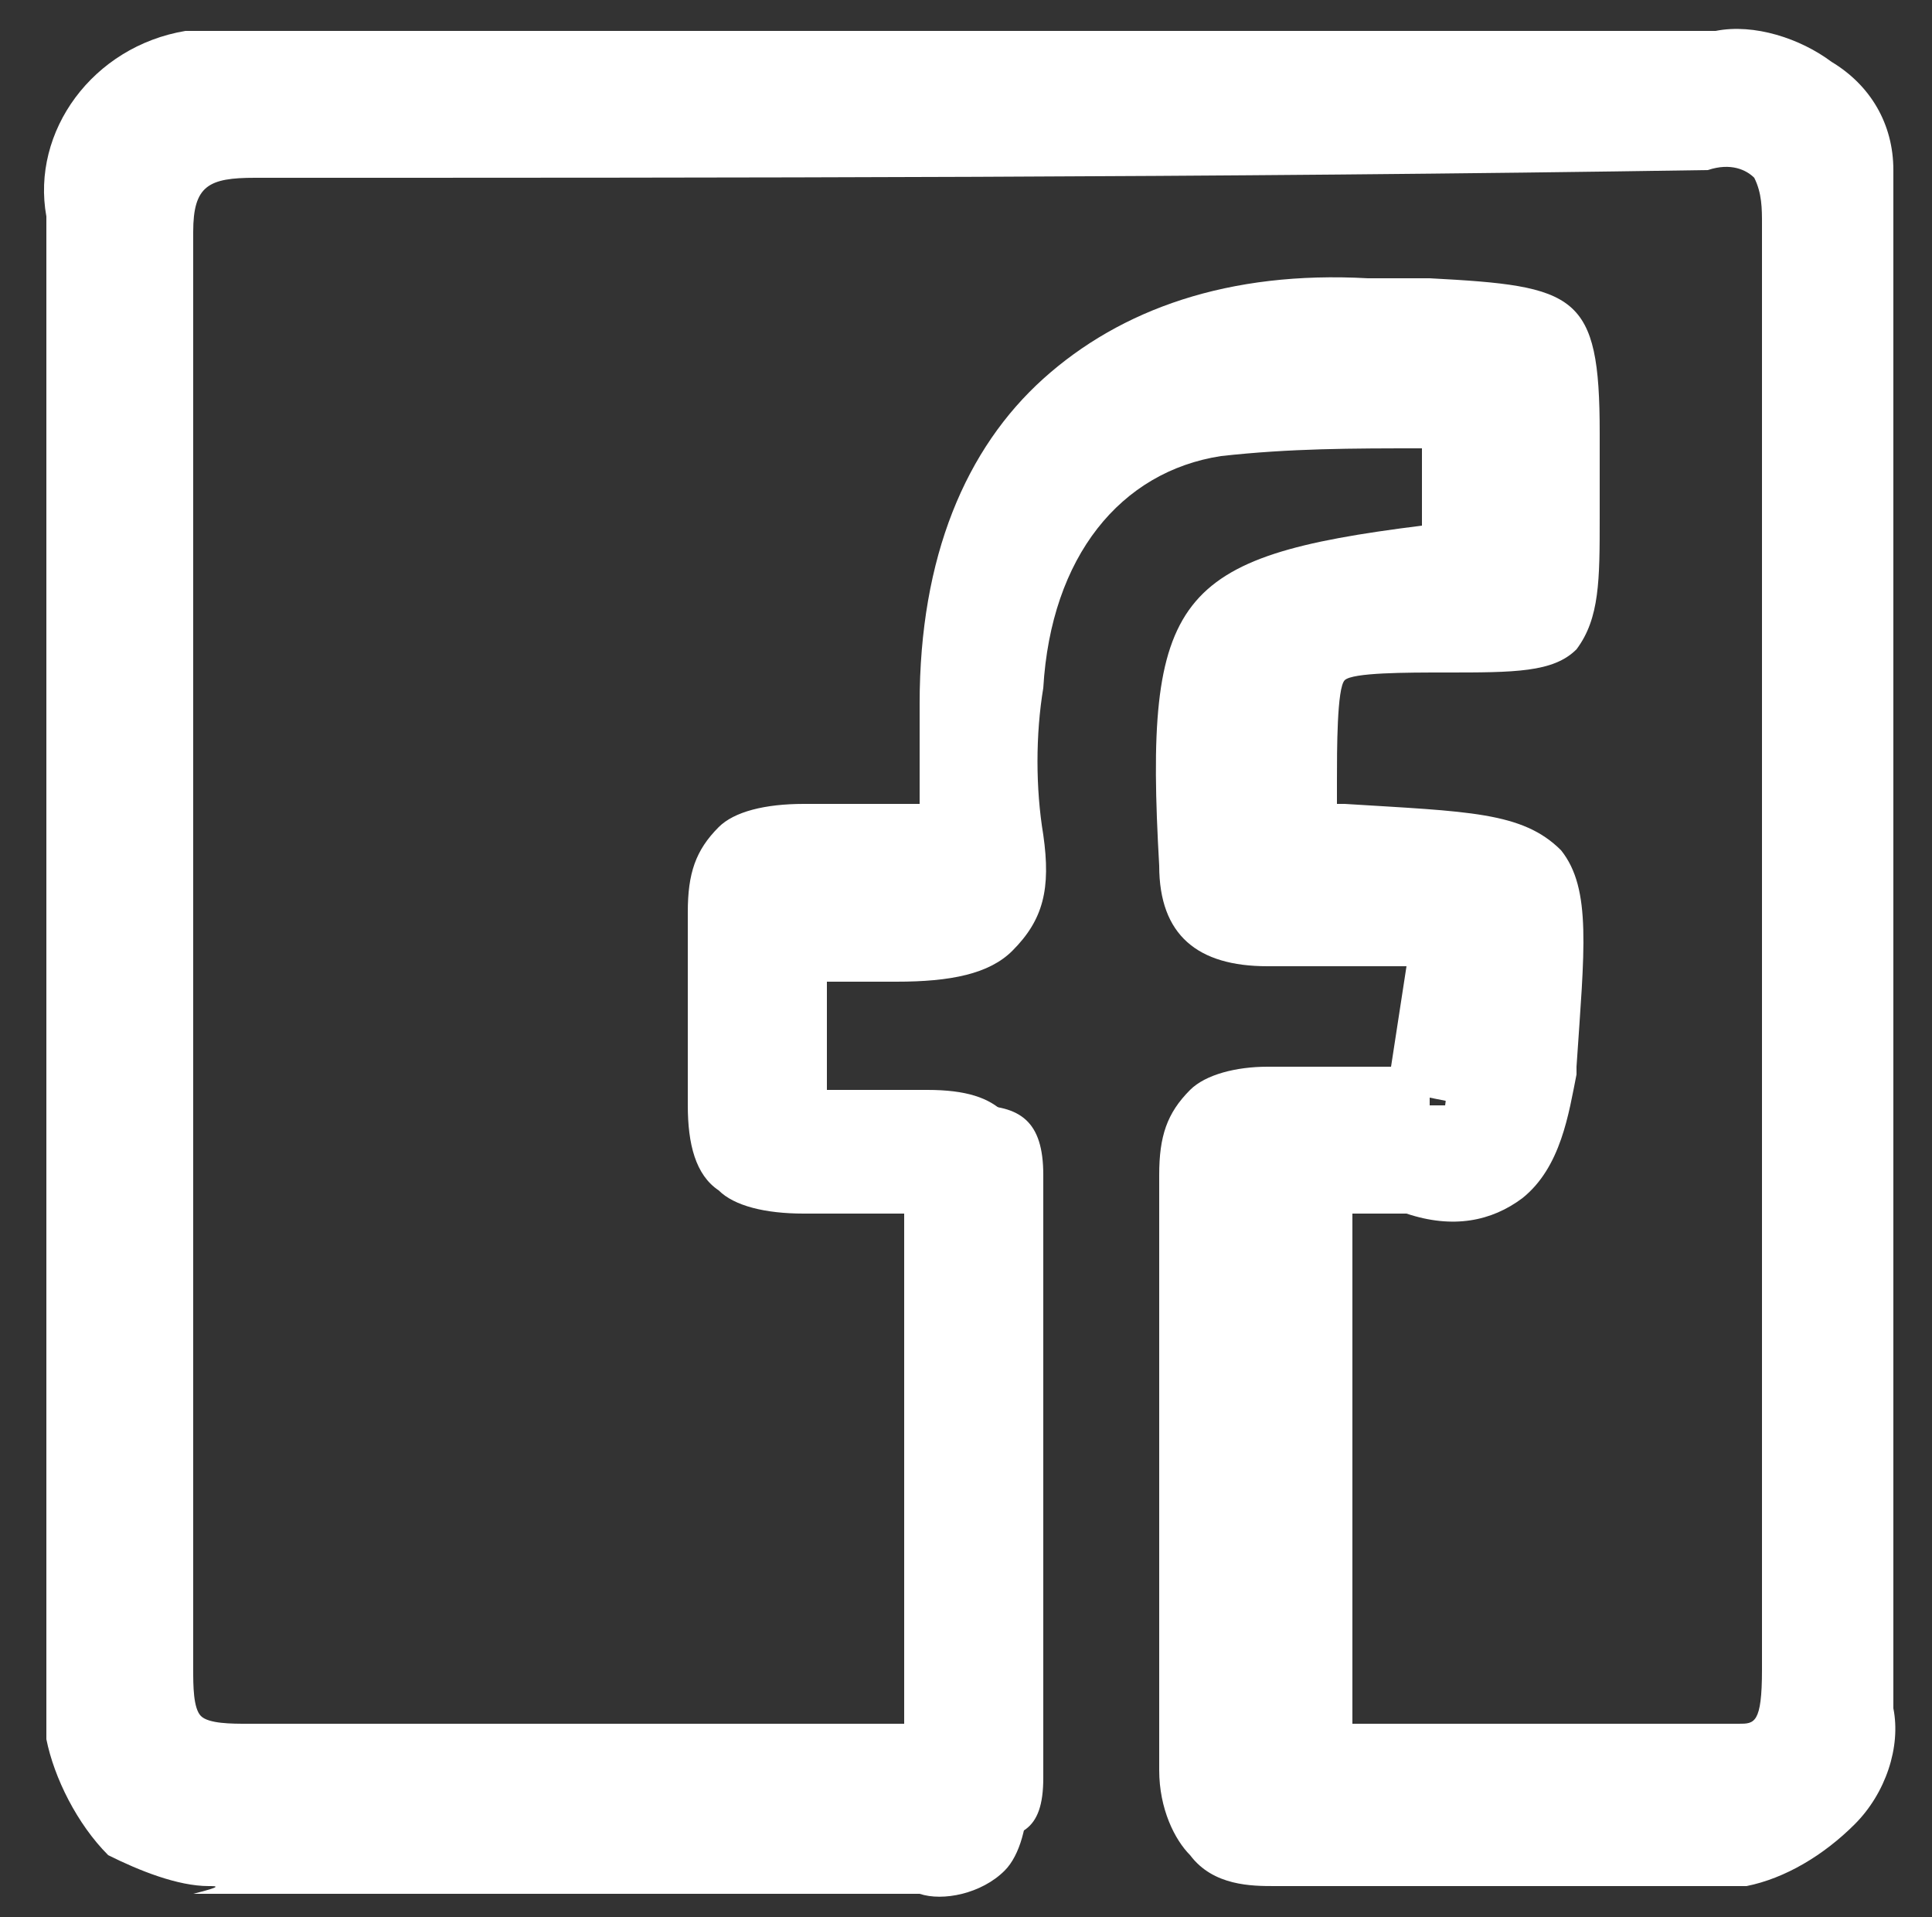
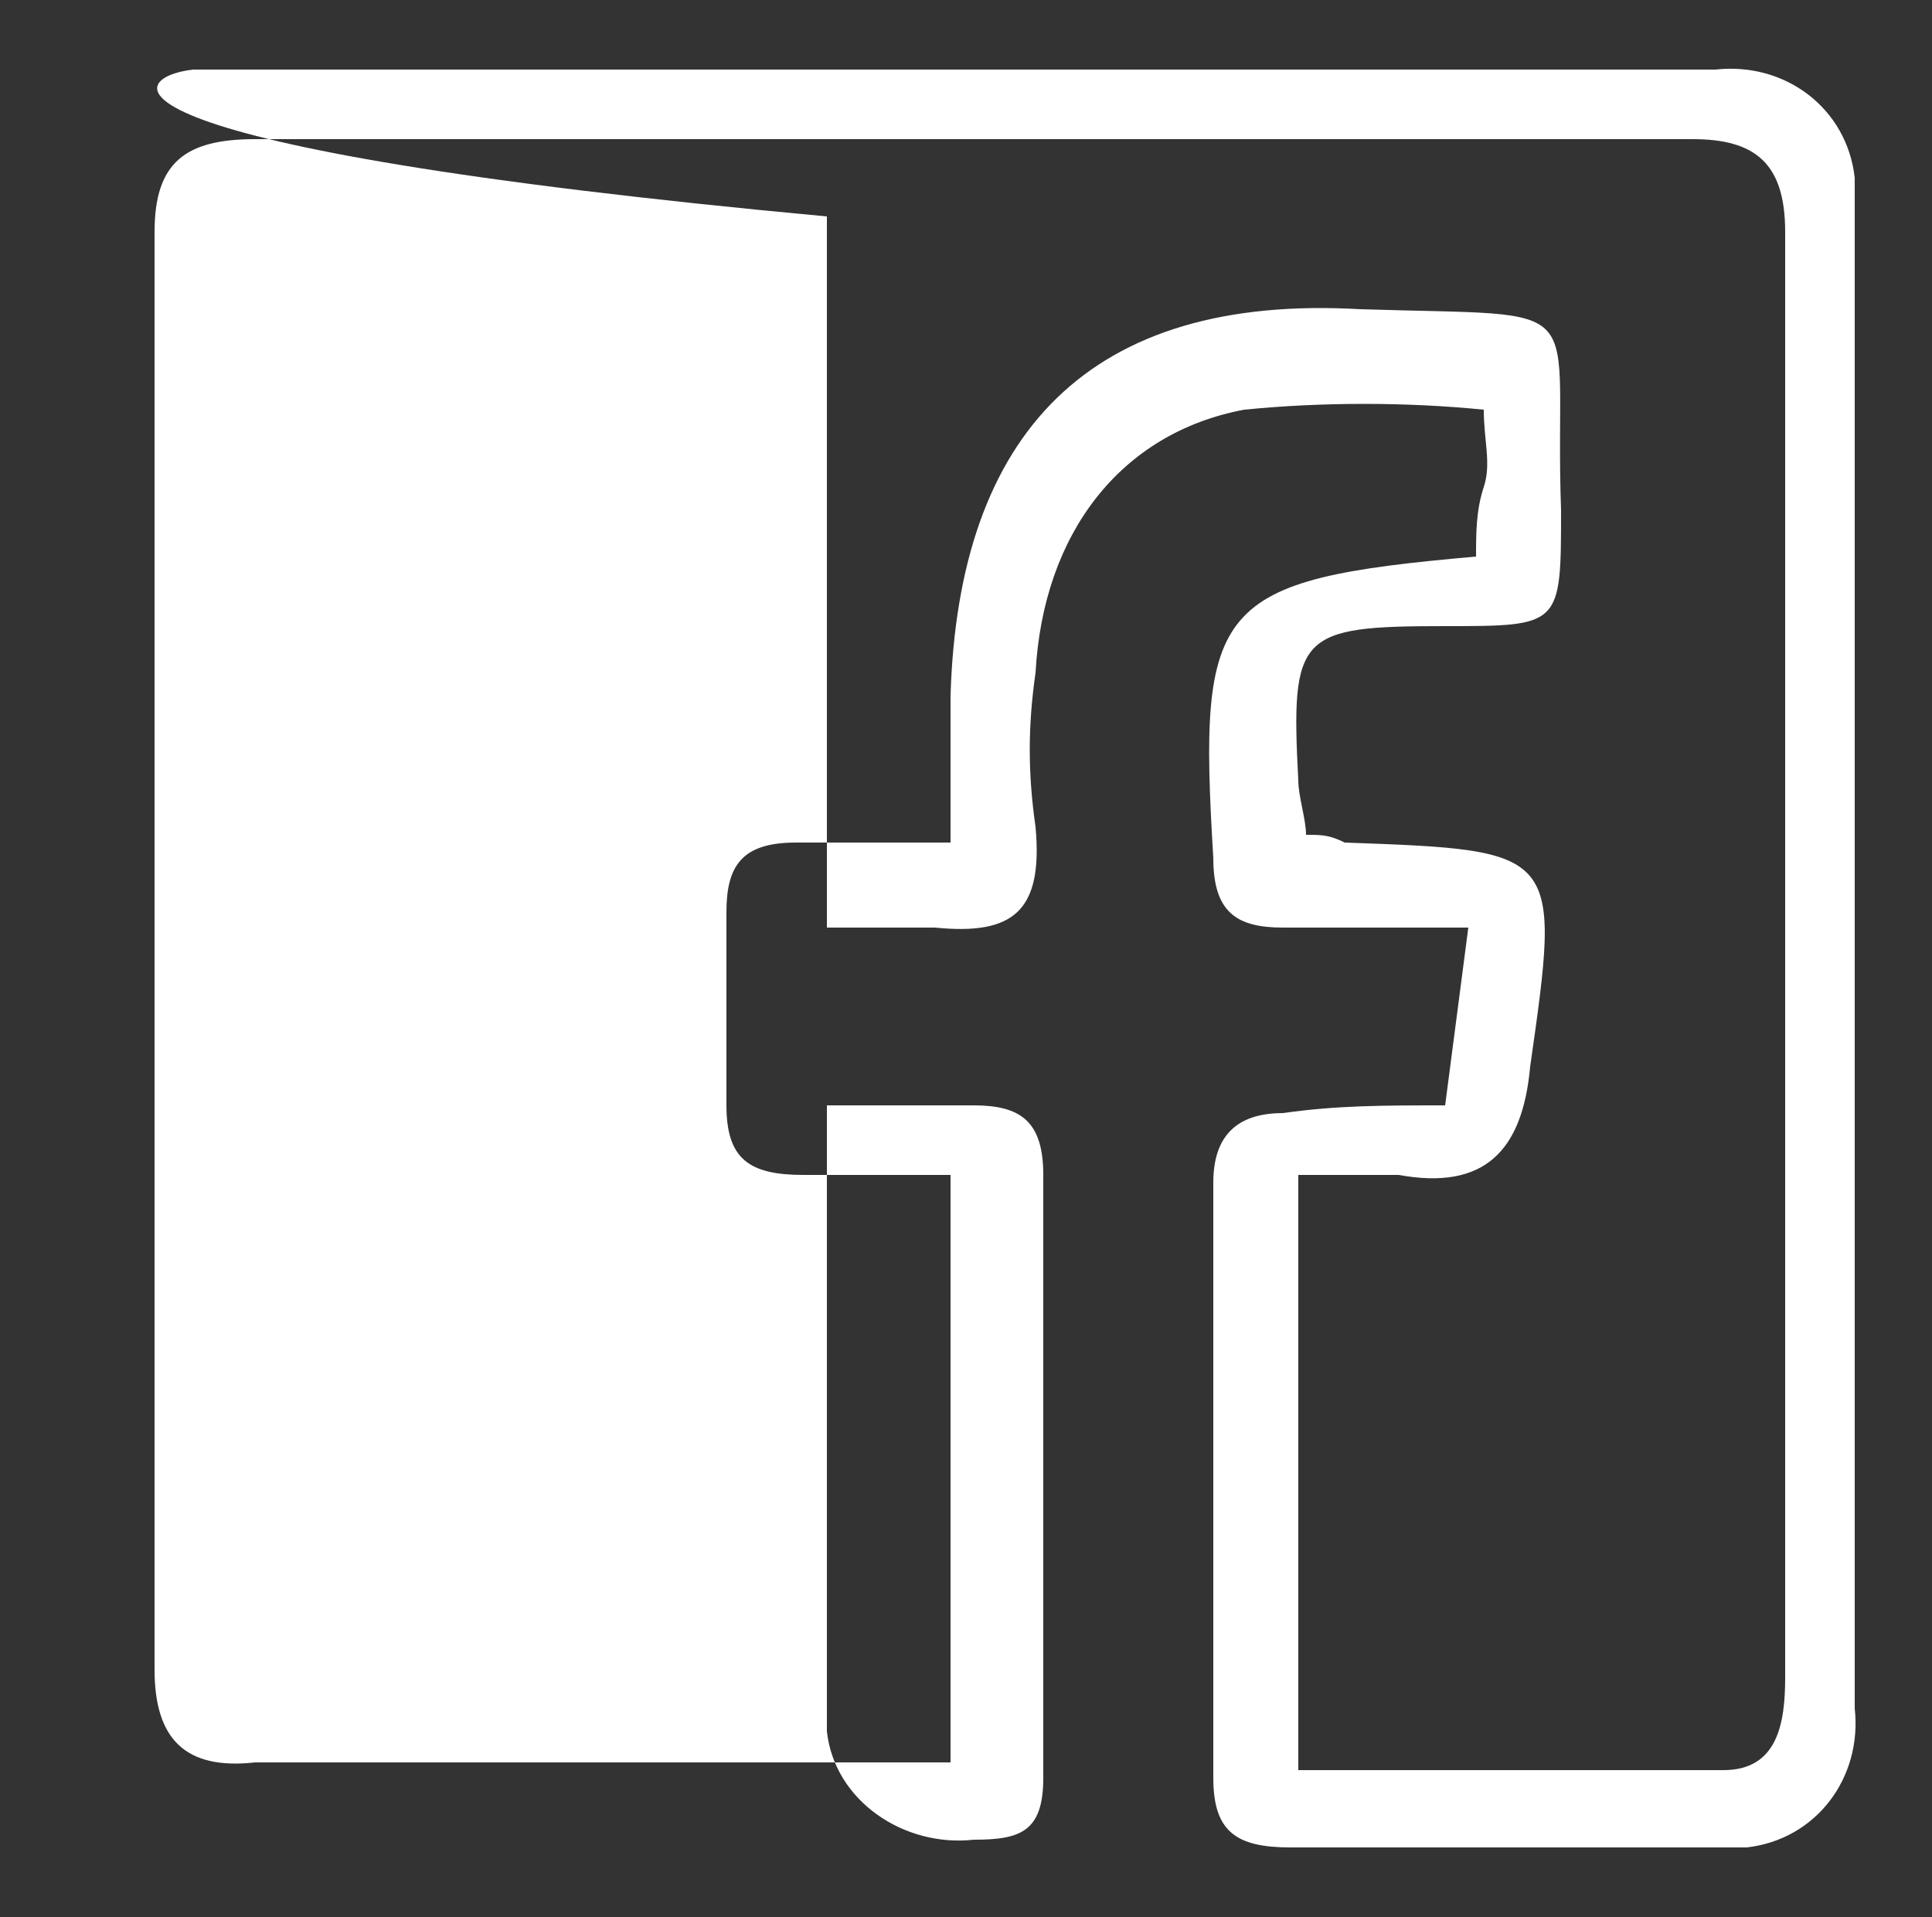
<svg xmlns="http://www.w3.org/2000/svg" version="1.1" id="Layer_1" x="0px" y="0px" viewBox="0 0 25 24.8" style="enable-background:new 0 0 25 24.8;" xml:space="preserve">
  <rect x="0" y="0" width="25" height="24.8" fill="#333333" stroke="none" />
  <style type="text/css">
	.st0{fill:#fff;}
</style>
  <g id="Path_1849">
-     <path class="st0" d="M18.7,14.3L19,12c-0.8,0-1.6,0-2.4,0c-0.6,0-0.9-0.2-0.9-0.9c-0.2-3.3,0-3.6,3.4-3.9c0-0.3,0-0.6,0.1-0.9   s0-0.6,0-1c-1-0.1-2.1-0.1-3.1,0c-1.6,0.3-2.6,1.6-2.7,3.4c-0.1,0.7-0.1,1.3,0,2c0.1,1.1-0.3,1.4-1.3,1.3c-0.5,0-1,0-1.4,0v2.3   c0.6,0,1.3,0,1.9,0s0.9,0.2,0.9,0.9c0,2.6,0,5.2,0,7.8c0,0.7-0.3,0.8-0.9,0.8c-3.1,0-6.3,0-9.4,0c-0.9,0.1-1.8-0.5-1.9-1.4   c0-0.2,0-0.3,0-0.5c0-6.4,0-12.8,0-19.1C1,1.9,1.6,1,2.5,0.9c0.2,0,0.3,0,0.5,0c6.4,0,12.8,0,19.2,0c0.9-0.1,1.7,0.5,1.8,1.4   c0,0.1,0,0.3,0,0.4c0,6.5,0,12.9,0,19.4c0.1,0.9-0.5,1.7-1.4,1.8c-0.1,0-0.2,0-0.3,0c-1.9,0-3.7,0-5.6,0c-0.7,0-1-0.2-1-0.9   c0-2.6,0-5.1,0-7.7c0-0.6,0.3-0.9,0.9-0.9C17.3,14.3,17.9,14.3,18.7,14.3 M16.8,22.9c1.9,0,3.7,0,5.5,0c0.7,0,0.8-0.6,0.8-1.2   c0-6.2,0-12.5,0-18.7c0-0.9-0.4-1.2-1.2-1.2c-6.2,0-12.4,0-18.6,0C2.4,1.8,2,2.1,2,3c0,6.2,0,12.4,0,18.6c0,0.9,0.4,1.3,1.3,1.2   c2.2,0,4.4,0,6.7,0h2.3v-7.6c-0.7,0-1.3,0-1.9,0c-0.7,0-1-0.2-1-0.9c0-0.8,0-1.7,0-2.5c0-0.6,0.2-0.9,0.9-0.9s1.3,0,2,0   c0-0.7,0-1.3,0-1.9c0.1-3.4,1.8-5.2,5.3-5c3.1,0.1,2.5-0.2,2.6,2.6c0,1.5,0,1.5-1.5,1.5c-1.9,0-2,0.1-1.9,2c0,0.2,0.1,0.5,0.1,0.7   c0.2,0,0.3,0,0.5,0.1c2.8,0.1,2.8,0.1,2.4,2.9c-0.1,1.1-0.6,1.6-1.7,1.4c-0.4,0-0.9,0-1.3,0L16.8,22.9z" />
-     <path class="st0" d="M2.7,24.4c-0.4,0-0.9-0.2-1.3-0.4C1,23.6,0.7,23,0.6,22.5c0-0.2,0-0.4,0-0.6c0-6.3,0-12.7,0-19.1   C0.4,1.7,1.2,0.6,2.4,0.4c0.2,0,0.4,0,0.6,0c6.3,0,12.8,0,19.2,0c0.5-0.1,1.1,0.1,1.5,0.4c0.5,0.3,0.8,0.8,0.8,1.4   c0,0.2,0,0.4,0,0.6c0,6.4,0,12.8,0,19.3c0.1,0.5-0.1,1.1-0.5,1.5c-0.4,0.4-0.9,0.7-1.4,0.8c-0.2,0-0.3,0-0.5,0c-1,0-2,0-3.1,0   c-0.8,0-1.6,0-2.5,0c-0.3,0-0.8,0-1.1-0.4c-0.2-0.2-0.4-0.6-0.4-1.1c0-2.4,0-4.9,0-7.7c0-0.5,0.1-0.8,0.4-1.1   c0.2-0.2,0.6-0.3,1-0.3c0.4,0,0.9,0,1.3,0l0.3,0l0.2-1.3l-0.2,0c-0.5,0-1.1,0-1.6,0c-0.9,0-1.4-0.4-1.4-1.3c-0.2-3.5,0.2-4,3.4-4.4   c0-0.2,0-0.3,0-0.5c0-0.2,0-0.3,0-0.5c-0.9,0-1.7,0-2.6,0.1c-1.3,0.2-2.2,1.3-2.3,3c-0.1,0.6-0.1,1.3,0,1.9c0.1,0.7,0,1.1-0.4,1.5   c-0.3,0.3-0.8,0.4-1.5,0.4c-0.3,0-0.6,0-0.9,0v1.4l0.1,0c0.4,0,0.8,0,1.2,0c0.5,0,0.8,0.1,1,0.3s0.4,0.6,0.3,1c0,2.6,0,5.2,0,7.8   c0,0.4-0.1,0.8-0.3,1c-0.3,0.3-0.8,0.4-1.1,0.3c-1.4,0-2.7,0-4.1,0c-1.8,0-3.5,0-5.3,0C2.9,24.4,2.8,24.4,2.7,24.4z M1.6,22.2   c0,0.1,0,0.1,0,0.2c0,0.3,0.2,0.6,0.4,0.8c0.2,0.2,0.4,0.2,0.7,0.2C2.5,23.3,2.2,23.2,2,23C1.7,22.7,1.6,22.5,1.6,22.2z M23.6,22.3   c-0.1,0.6-0.4,1-0.9,1.1c0.3,0,0.5-0.2,0.7-0.4C23.5,22.7,23.6,22.5,23.6,22.3z M16.3,14.9c0,0-0.1,0.1-0.1,0.3c0,2.8,0,5.3,0,7.7   c0,0.2,0,0.3,0.1,0.3c0,0,0,0,0,0L16.3,14.9z M12.8,14.9v8.4c0,0,0-0.1,0-0.3c0-2.6,0-5.2,0-7.8C12.8,15,12.8,14.9,12.8,14.9z    M3.3,2.3C2.7,2.3,2.5,2.4,2.5,3c0,6.2,0,12.4,0,18.6c0,0.2,0,0.5,0.1,0.6c0.1,0.1,0.4,0.1,0.6,0.1c1.6,0,3.2,0,4.8,0l3.7,0v-6.6   c0,0-0.1,0-0.1,0c-0.4,0-0.8,0-1.2,0c-0.5,0-0.9-0.1-1.1-0.3c-0.3-0.2-0.4-0.6-0.4-1.1c0-0.7,0-1.5,0-2.5c0-0.5,0.1-0.8,0.4-1.1   c0.2-0.2,0.6-0.3,1.1-0.3c0.4,0,0.9,0,1.3,0l0.2,0l0-0.2c0-0.4,0-0.8,0-1.1c0-1.9,0.6-3.3,1.6-4.2c1-0.9,2.4-1.4,4.2-1.3   c0.3,0,0.6,0,0.8,0c1.9,0.1,2.2,0.2,2.2,2c0,0.3,0,0.6,0,1.1c0,0.8,0,1.3-0.3,1.7c-0.3,0.3-0.8,0.3-1.7,0.3c-0.5,0-1.2,0-1.3,0.1   c-0.1,0.1-0.1,0.9-0.1,1.3c0,0.1,0,0.2,0,0.3c0,0,0,0,0.1,0c1.6,0.1,2.3,0.1,2.8,0.6c0.4,0.5,0.3,1.3,0.2,2.8l0,0.1   c-0.1,0.5-0.2,1.2-0.7,1.6c-0.4,0.3-0.9,0.4-1.5,0.2c-0.2,0-0.5,0-0.7,0l0,6.6l1.1,0c1.3,0,2.6,0,3.9,0c0.2,0,0.3,0,0.3-0.7   c0-6.2,0-12.5,0-18.7c0-0.2,0-0.4-0.1-0.6c-0.1-0.1-0.3-0.2-0.6-0.1C15.7,2.3,9.5,2.3,3.3,2.3z M18,14.8c0,0,0.1,0,0.1,0   c0.4,0.1,0.7,0,0.8-0.1c0.2-0.1,0.3-0.4,0.3-0.9l0-0.1c0.1-0.5,0.1-1,0.1-1.4l-0.3,2l-0.5-0.1v0.5L18,14.8z M16.6,14.8   c-0.1,0-0.2,0-0.2,0l0.4,0c0,0,0,0,0,0C16.7,14.8,16.7,14.8,16.6,14.8z M10.1,14.8c0.1,0,0.1,0,0.2,0c0,0,0,0,0,0H10.1z M10,11.5   C10,11.6,10,11.6,10,11.5c-0.1,0-0.1,0.1-0.1,0.3c0,1,0,1.8,0,2.6c0,0.2,0,0.3,0.1,0.3c0,0,0,0,0,0V11.5z M16.4,8.5   c-0.3,0.4-0.2,1.2-0.2,2.6c0,0.4,0.1,0.4,0.4,0.4c0.1,0,0.2,0,0.3,0l-0.4,0l-0.1-0.3c-0.1-0.3-0.1-0.5-0.1-0.8   C16.2,9.5,16.2,8.9,16.4,8.5z M19.6,6.4c0,0.2,0,0.4,0,0.5l0,0.7l-0.4,0c-0.3,0-0.6,0.1-0.9,0.1c0.1,0,0.2,0,0.4,0   c0.4,0,0.9,0,1-0.1c0-0.1,0-0.6,0-0.9C19.6,6.7,19.6,6.5,19.6,6.4z M17.2,4.7c-1.3,0-2.4,0.3-3.1,1c-0.2,0.2-0.4,0.4-0.5,0.7   C14.1,5.5,14.9,5,16,4.8c1.1-0.1,2.2-0.1,3.2,0l0.4,0c-0.2,0-0.6-0.1-1.2-0.1c-0.2,0-0.5,0-0.9,0C17.4,4.7,17.3,4.7,17.2,4.7z    M19.7,4.9l0,0.7c0,0,0,0,0,0c0,0,0,0,0,0C19.7,5.4,19.7,5.1,19.7,4.9z M2.7,1.3c-0.1,0-0.1,0-0.2,0C2,1.5,1.6,2,1.6,2.5   C1.7,1.9,2.1,1.5,2.7,1.3z M22.5,1.3c0.2,0.1,0.5,0.2,0.7,0.4c0.2,0.2,0.3,0.4,0.4,0.7c0,0,0-0.1,0-0.1c0-0.3-0.2-0.6-0.4-0.8   C23,1.4,22.7,1.4,22.5,1.3z" />
+     <path class="st0" d="M18.7,14.3L19,12c-0.8,0-1.6,0-2.4,0c-0.6,0-0.9-0.2-0.9-0.9c-0.2-3.3,0-3.6,3.4-3.9c0-0.3,0-0.6,0.1-0.9   s0-0.6,0-1c-1-0.1-2.1-0.1-3.1,0c-1.6,0.3-2.6,1.6-2.7,3.4c-0.1,0.7-0.1,1.3,0,2c0.1,1.1-0.3,1.4-1.3,1.3c-0.5,0-1,0-1.4,0v2.3   c0.6,0,1.3,0,1.9,0s0.9,0.2,0.9,0.9c0,2.6,0,5.2,0,7.8c0,0.7-0.3,0.8-0.9,0.8c-0.9,0.1-1.8-0.5-1.9-1.4   c0-0.2,0-0.3,0-0.5c0-6.4,0-12.8,0-19.1C1,1.9,1.6,1,2.5,0.9c0.2,0,0.3,0,0.5,0c6.4,0,12.8,0,19.2,0c0.9-0.1,1.7,0.5,1.8,1.4   c0,0.1,0,0.3,0,0.4c0,6.5,0,12.9,0,19.4c0.1,0.9-0.5,1.7-1.4,1.8c-0.1,0-0.2,0-0.3,0c-1.9,0-3.7,0-5.6,0c-0.7,0-1-0.2-1-0.9   c0-2.6,0-5.1,0-7.7c0-0.6,0.3-0.9,0.9-0.9C17.3,14.3,17.9,14.3,18.7,14.3 M16.8,22.9c1.9,0,3.7,0,5.5,0c0.7,0,0.8-0.6,0.8-1.2   c0-6.2,0-12.5,0-18.7c0-0.9-0.4-1.2-1.2-1.2c-6.2,0-12.4,0-18.6,0C2.4,1.8,2,2.1,2,3c0,6.2,0,12.4,0,18.6c0,0.9,0.4,1.3,1.3,1.2   c2.2,0,4.4,0,6.7,0h2.3v-7.6c-0.7,0-1.3,0-1.9,0c-0.7,0-1-0.2-1-0.9c0-0.8,0-1.7,0-2.5c0-0.6,0.2-0.9,0.9-0.9s1.3,0,2,0   c0-0.7,0-1.3,0-1.9c0.1-3.4,1.8-5.2,5.3-5c3.1,0.1,2.5-0.2,2.6,2.6c0,1.5,0,1.5-1.5,1.5c-1.9,0-2,0.1-1.9,2c0,0.2,0.1,0.5,0.1,0.7   c0.2,0,0.3,0,0.5,0.1c2.8,0.1,2.8,0.1,2.4,2.9c-0.1,1.1-0.6,1.6-1.7,1.4c-0.4,0-0.9,0-1.3,0L16.8,22.9z" />
  </g>
</svg>